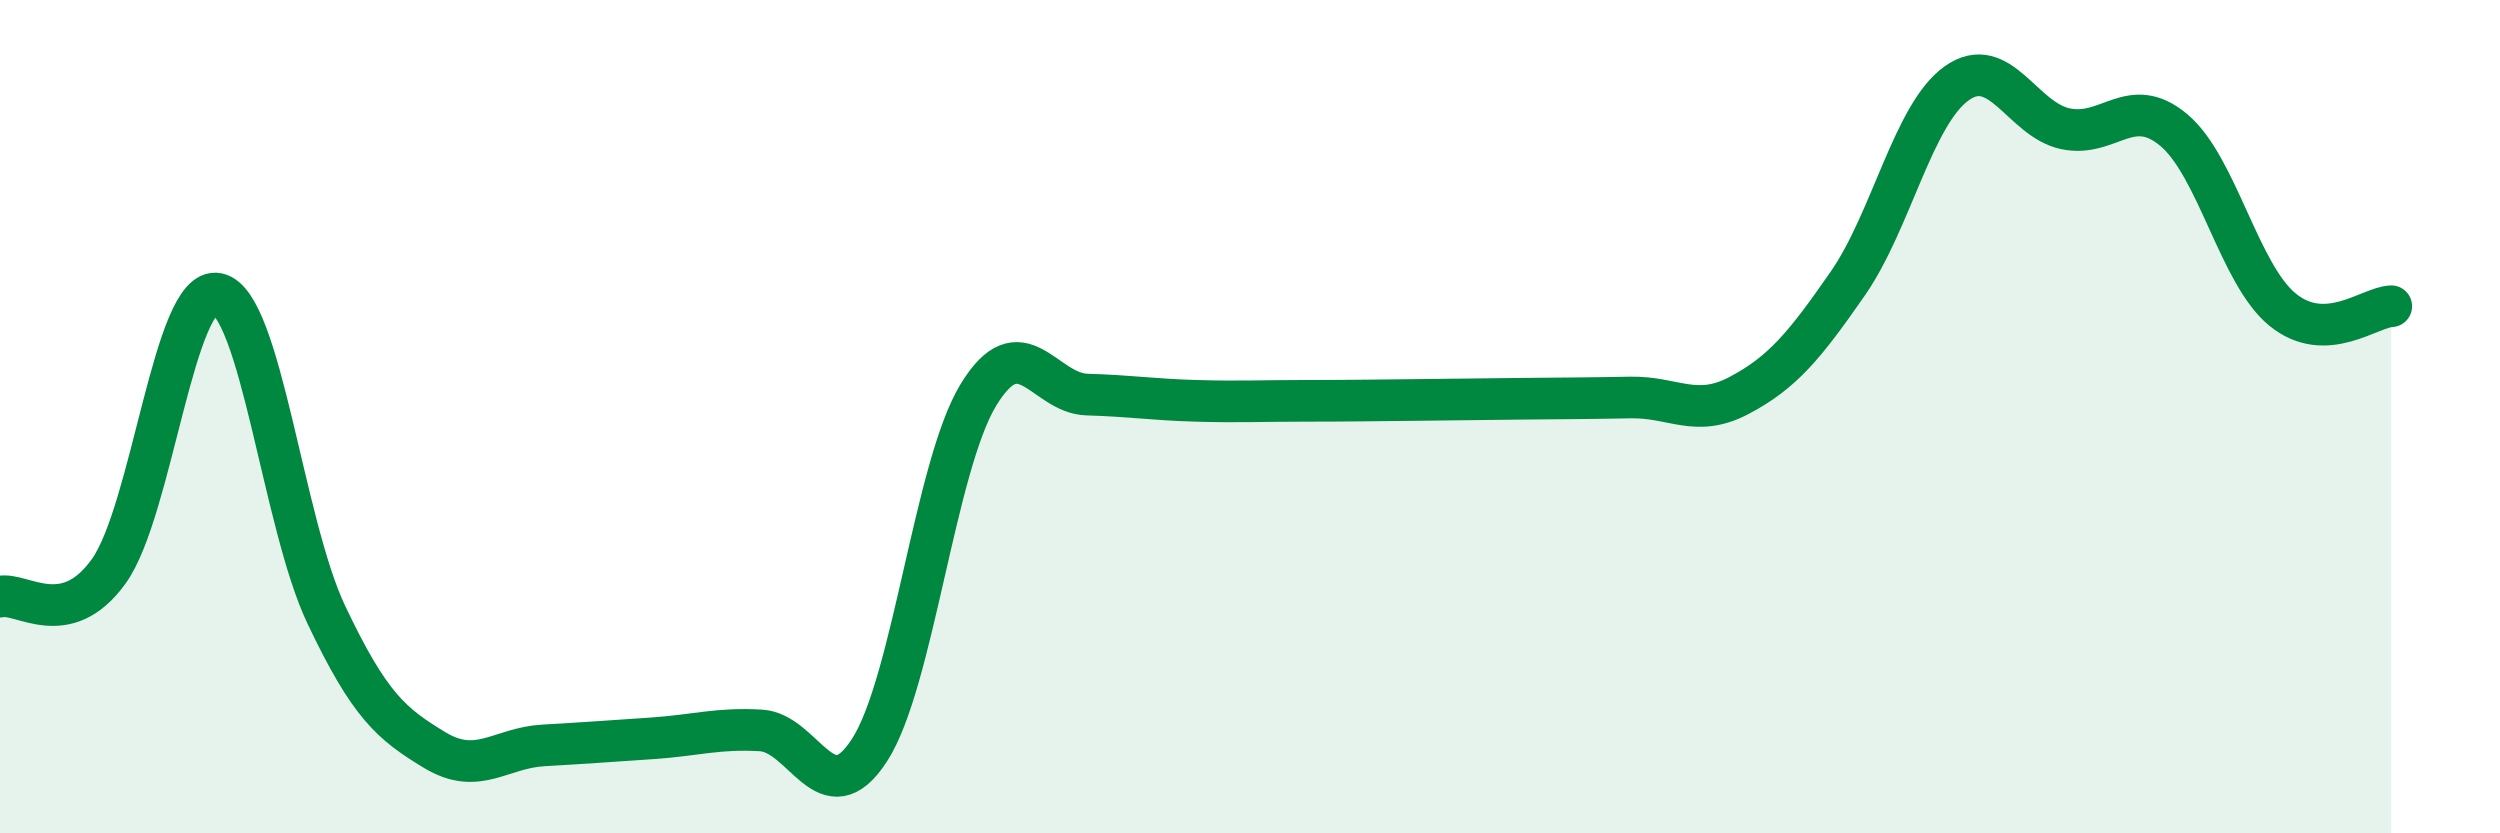
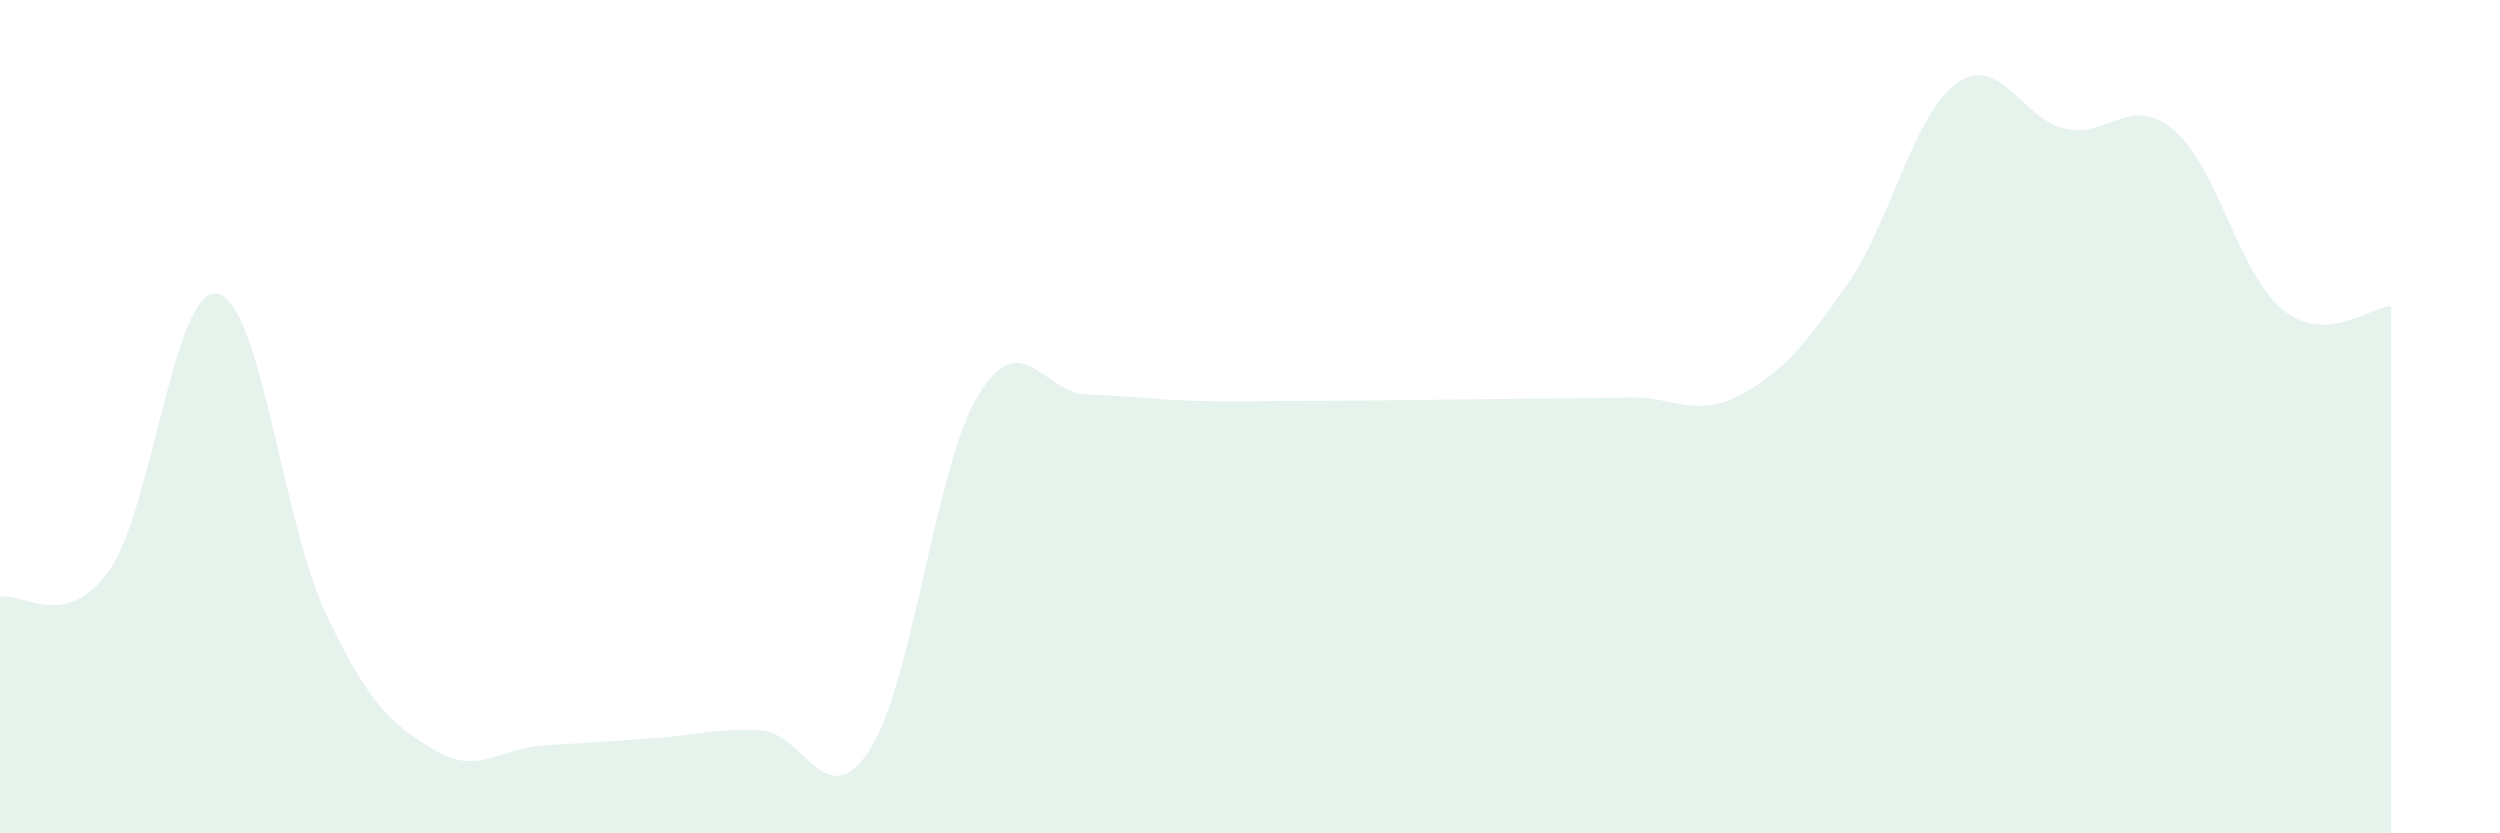
<svg xmlns="http://www.w3.org/2000/svg" width="60" height="20" viewBox="0 0 60 20">
  <path d="M 0,14.32 C 0.52,14.2 1.57,15.16 2.61,13.71 C 3.65,12.26 4.18,6.84 5.22,7.05 C 6.26,7.26 6.79,12.56 7.83,14.75 C 8.87,16.94 9.39,17.37 10.43,18 C 11.47,18.63 12,17.95 13.04,17.89 C 14.08,17.83 14.61,17.79 15.65,17.72 C 16.69,17.65 17.22,17.47 18.26,17.53 C 19.3,17.59 19.83,19.61 20.87,18 C 21.91,16.39 22.44,11.19 23.48,9.48 C 24.52,7.77 25.05,9.44 26.09,9.47 C 27.13,9.5 27.66,9.59 28.7,9.62 C 29.74,9.65 30.26,9.62 31.3,9.62 C 32.34,9.62 32.87,9.61 33.91,9.6 C 34.95,9.59 35.48,9.58 36.52,9.57 C 37.56,9.56 38.09,9.56 39.13,9.54 C 40.17,9.52 40.7,10.04 41.74,9.49 C 42.78,8.94 43.31,8.3 44.35,6.8 C 45.39,5.3 45.92,2.74 46.96,2 C 48,1.26 48.53,2.87 49.57,3.09 C 50.61,3.31 51.13,2.25 52.17,3.12 C 53.21,3.99 53.74,6.58 54.78,7.43 C 55.82,8.28 56.87,7.37 57.39,7.35L57.39 20L0 20Z" fill="#008740" opacity="0.1" stroke-linecap="round" stroke-linejoin="round" />
-   <path d="M 0,14.32 C 0.52,14.2 1.57,15.16 2.61,13.71 C 3.65,12.26 4.18,6.84 5.22,7.05 C 6.26,7.26 6.79,12.56 7.83,14.75 C 8.87,16.94 9.39,17.37 10.43,18 C 11.47,18.63 12,17.95 13.04,17.89 C 14.08,17.83 14.61,17.79 15.65,17.72 C 16.69,17.65 17.22,17.47 18.26,17.53 C 19.3,17.59 19.83,19.61 20.87,18 C 21.91,16.39 22.44,11.19 23.48,9.48 C 24.52,7.77 25.05,9.44 26.09,9.47 C 27.13,9.5 27.66,9.59 28.7,9.62 C 29.74,9.65 30.26,9.62 31.3,9.62 C 32.34,9.62 32.87,9.61 33.91,9.6 C 34.95,9.59 35.48,9.58 36.52,9.57 C 37.56,9.56 38.09,9.56 39.13,9.54 C 40.17,9.52 40.7,10.04 41.74,9.49 C 42.78,8.94 43.31,8.3 44.35,6.8 C 45.39,5.3 45.92,2.74 46.96,2 C 48,1.26 48.53,2.87 49.57,3.09 C 50.61,3.31 51.13,2.25 52.17,3.12 C 53.21,3.99 53.74,6.58 54.78,7.43 C 55.82,8.28 56.87,7.37 57.39,7.35" stroke="#008740" stroke-width="1" fill="none" stroke-linecap="round" stroke-linejoin="round" />
</svg>